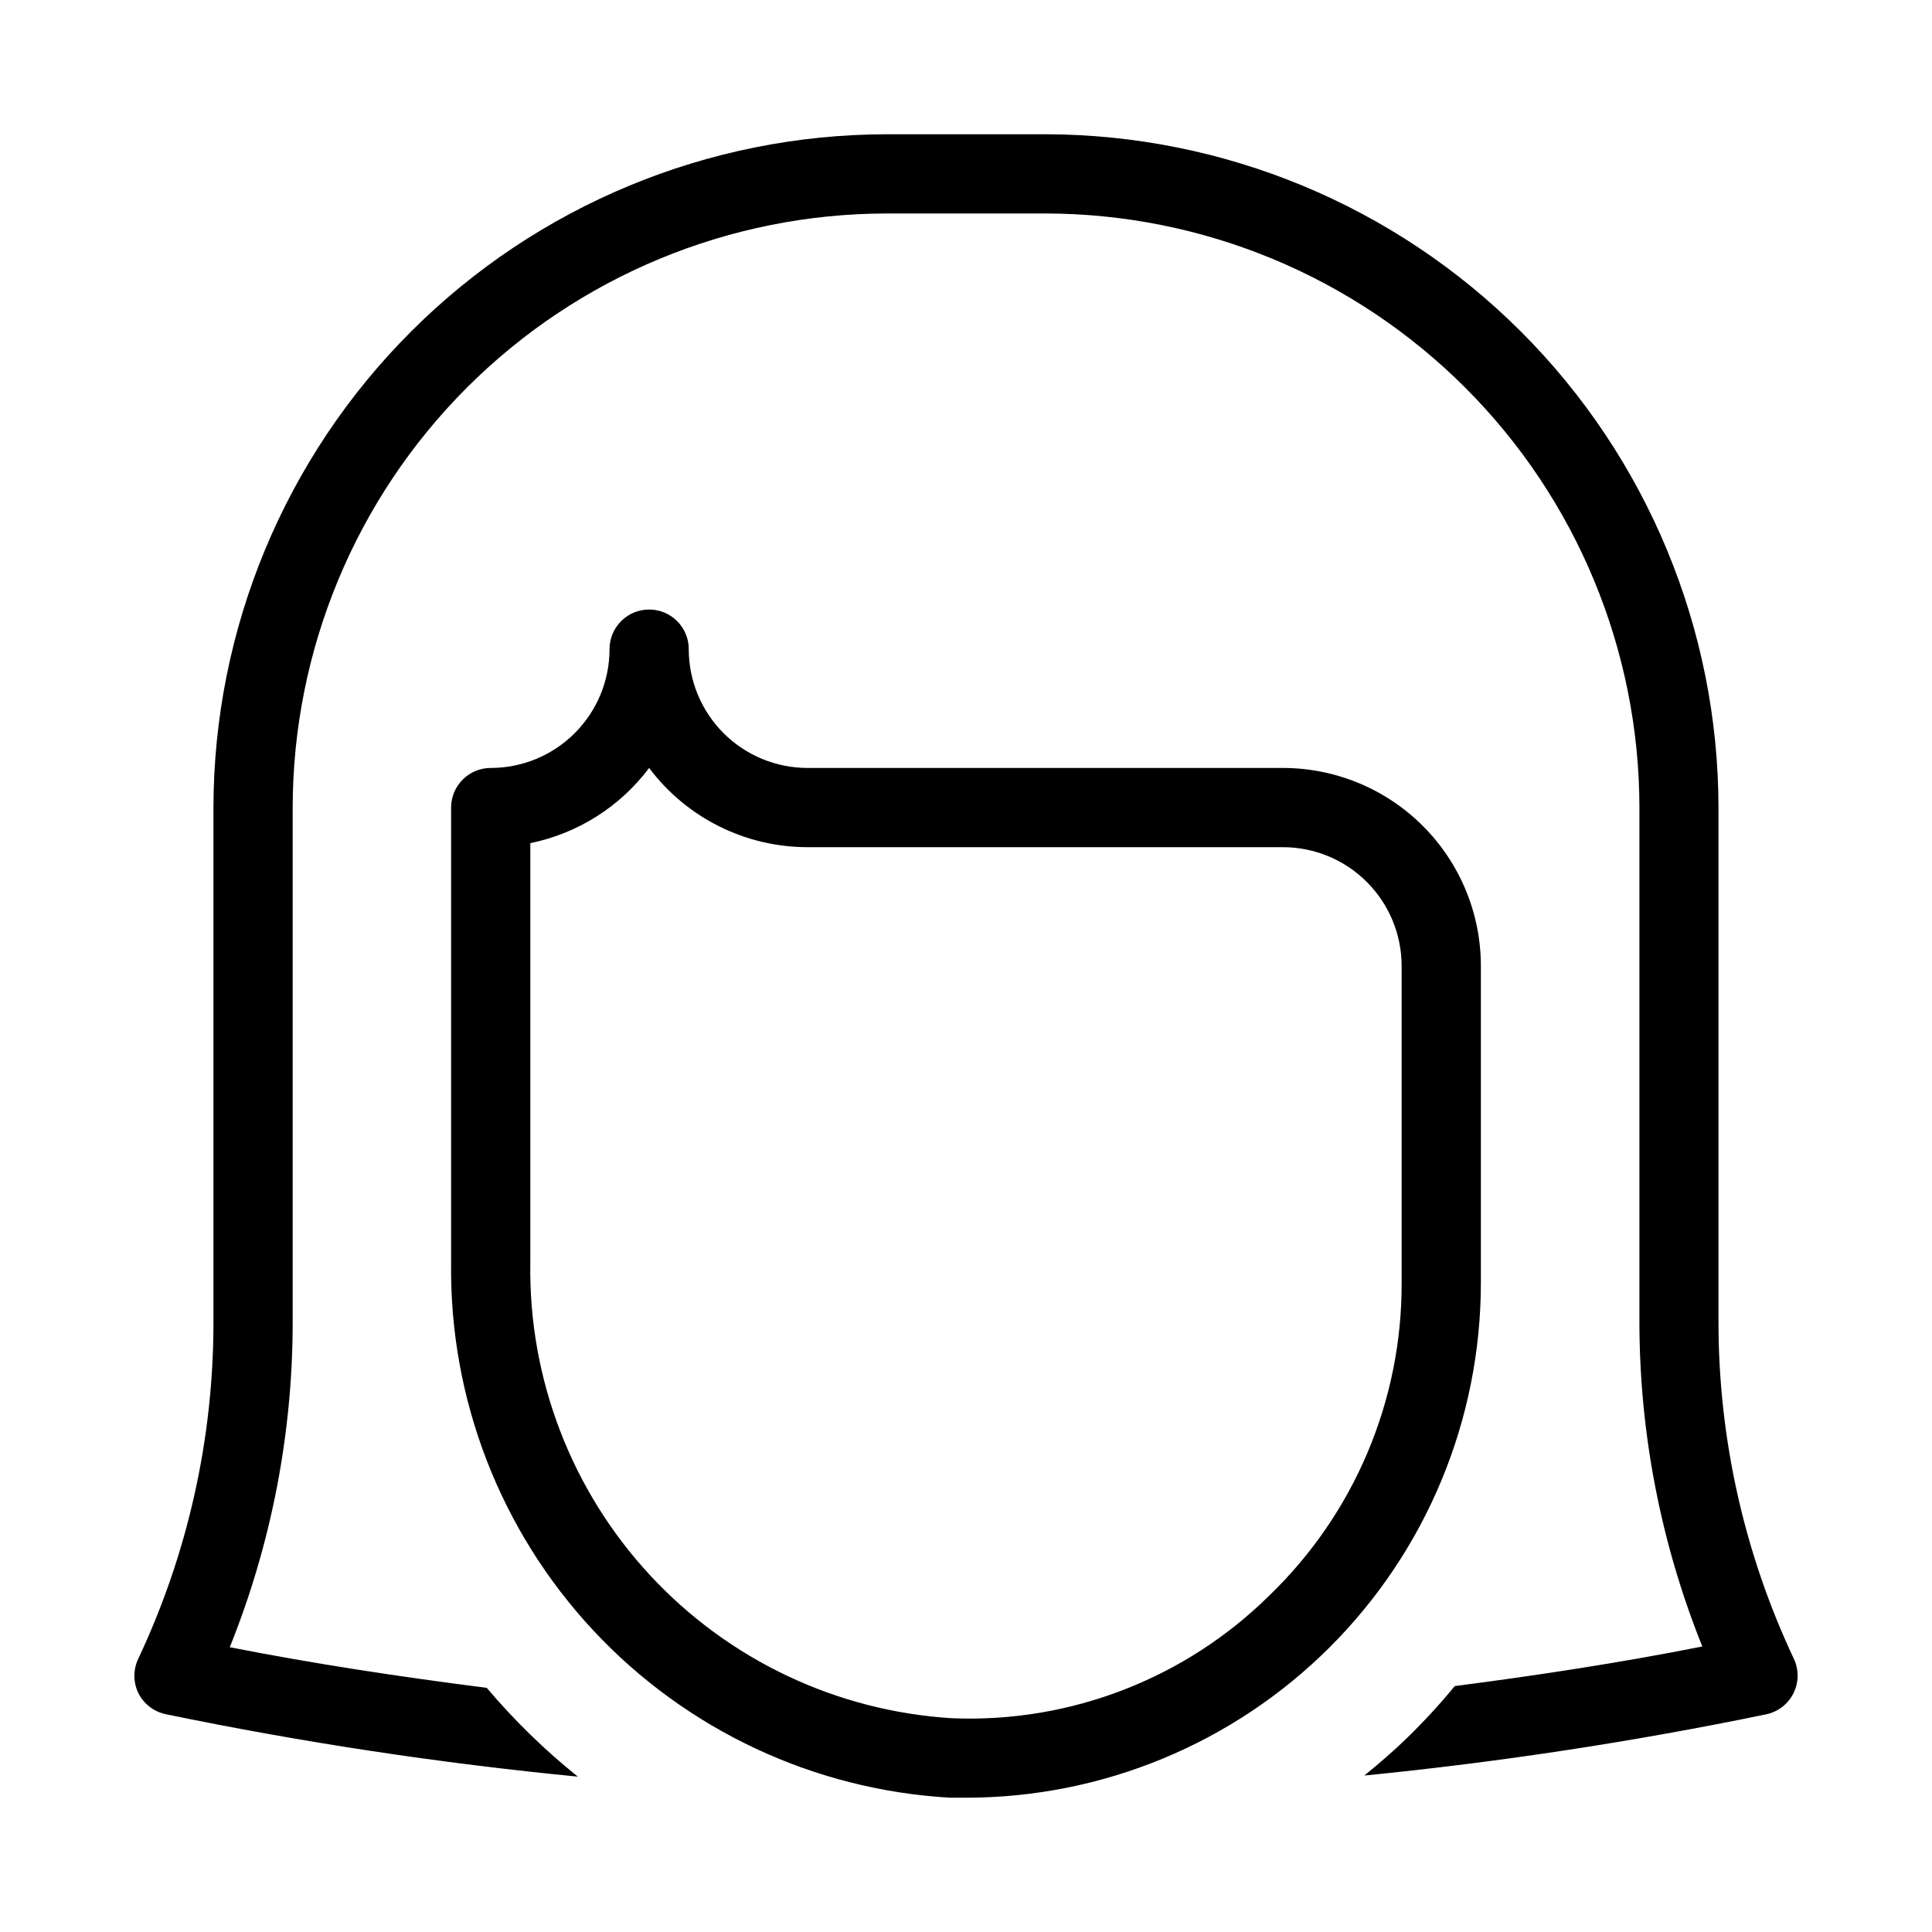
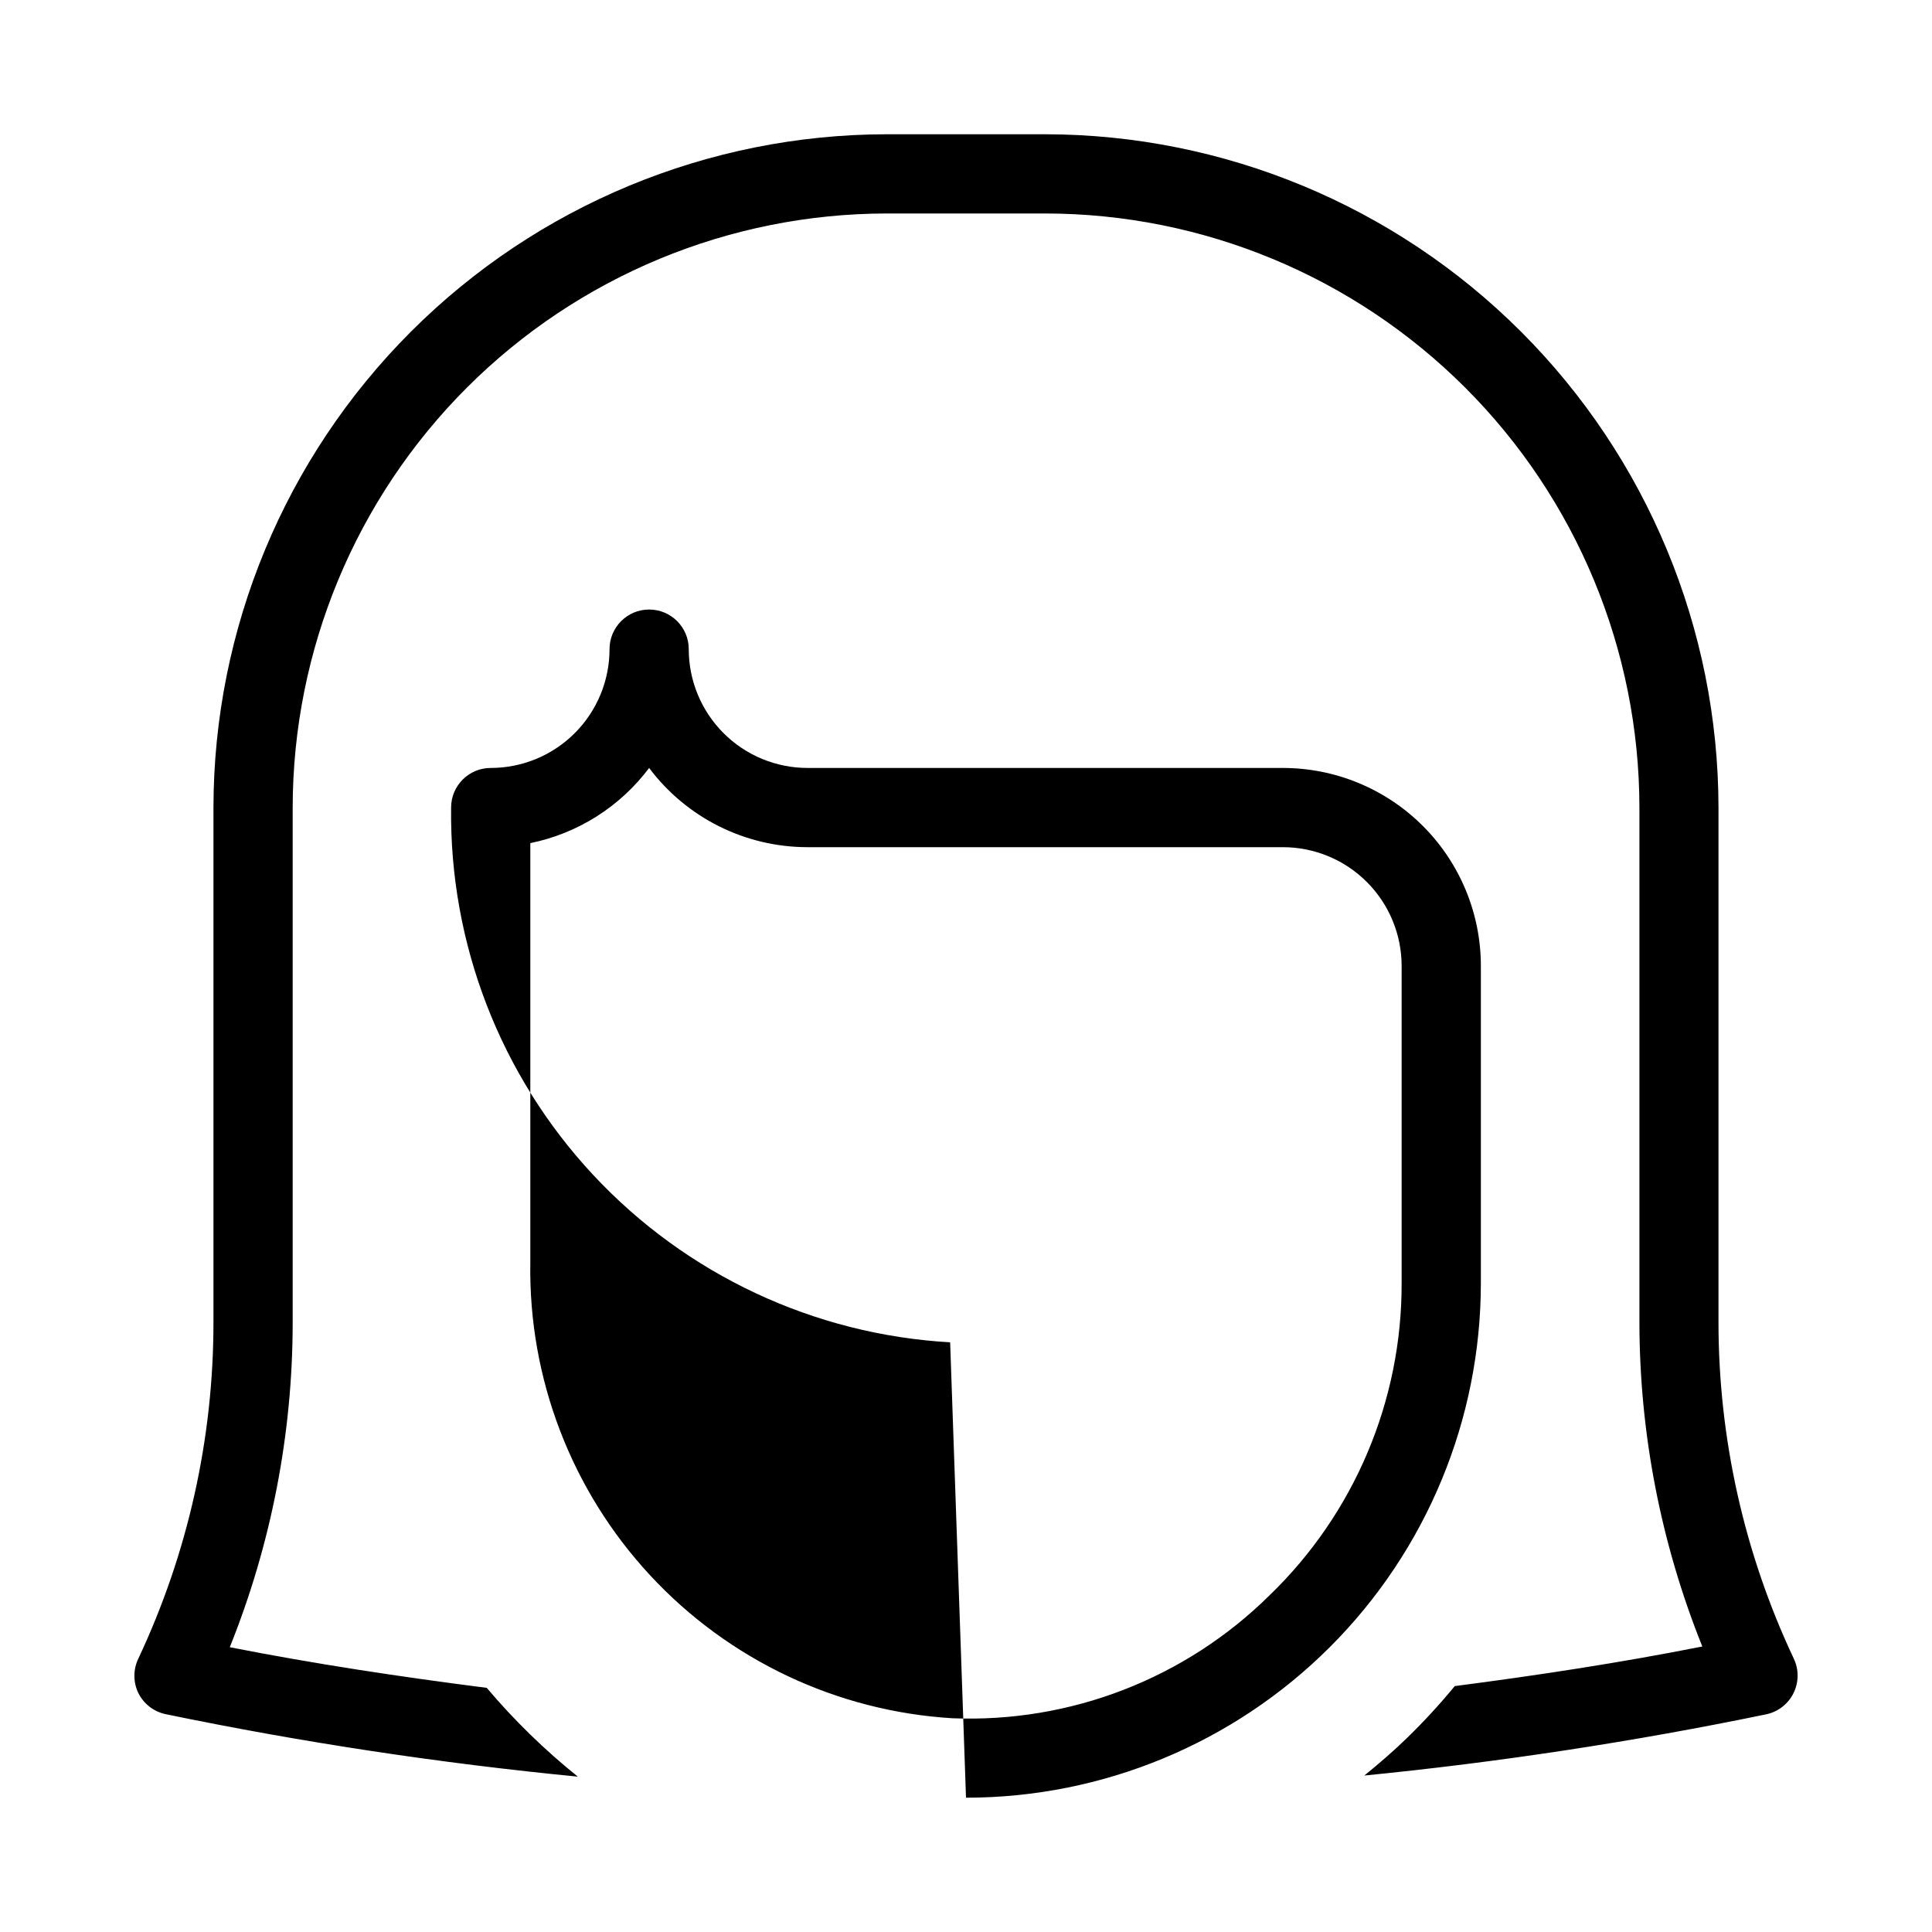
<svg xmlns="http://www.w3.org/2000/svg" fill="#000000" width="800px" height="800px" version="1.1" viewBox="144 144 512 512">
-   <path d="m400 620.41c36.188 0 70.895-14.375 96.48-39.965 25.59-25.59 39.965-60.293 39.965-96.484v-83.965c0-13.922-5.527-27.27-15.371-37.109-9.84-9.844-23.188-15.371-37.109-15.371h-125.95c-8.352 0-16.363-3.32-22.266-9.223-5.906-5.906-9.223-13.914-9.223-22.266 0-5.797-4.699-10.496-10.496-10.496s-10.496 4.699-10.496 10.496c0 8.352-3.32 16.359-9.223 22.266-5.906 5.902-13.914 9.223-22.266 9.223-5.797 0-10.496 4.699-10.496 10.496v120.68c-0.449 36.105 13.055 70.992 37.688 97.395 24.637 26.398 58.512 42.273 94.562 44.32zm-115.46-141.71v-111.26c12.578-2.566 23.781-9.656 31.488-19.922 9.91 13.215 25.465 20.992 41.984 20.992h125.95-0.004c8.352 0 16.363 3.316 22.266 9.223 5.906 5.902 9.223 13.914 9.223 22.266v83.969-0.004c0.105 31.246-12.559 61.176-35.055 82.859-22.277 22.004-52.68 33.785-83.969 32.535-30.594-1.844-59.301-15.418-80.141-37.891-20.844-22.477-32.215-52.125-31.746-82.77zm-103.87 113.99-0.004-0.004c-1.398-2.891-1.398-6.262 0-9.152 13.109-27.863 19.906-58.277 19.902-89.07v-136.45c0.055-47.309 18.871-92.66 52.324-126.11 33.449-33.453 78.801-52.27 126.11-52.324h41.984c47.305 0.055 92.656 18.871 126.11 52.324 33.449 33.449 52.266 78.801 52.32 126.11v136.45-0.004c0.012 30.828 6.836 61.273 19.984 89.156 1.352 2.894 1.309 6.246-0.113 9.105s-4.07 4.914-7.191 5.586c-35.203 7.269-70.762 12.688-106.54 16.23 3.906-3.168 7.727-6.465 11.379-10.012v-0.004c4.445-4.328 8.648-8.898 12.594-13.688 21.98-2.856 43.895-6.191 65.602-10.496-11-27.359-16.66-56.574-16.668-86.066v-136.26c-0.043-41.75-16.652-81.777-46.176-111.29-29.527-29.52-69.559-46.117-111.3-46.148h-41.984c-41.742 0.043-81.762 16.645-111.28 46.16-29.516 29.52-46.117 69.539-46.16 111.28v136.45-0.004c-0.008 29.492-5.668 58.707-16.668 86.07 22.523 4.43 45.281 7.852 68.098 10.77 7.269 8.602 15.355 16.484 24.141 23.531-36.652-3.566-73.094-9.086-109.16-16.543-3.172-0.645-5.863-2.711-7.309-5.606z" />
+   <path d="m400 620.41c36.188 0 70.895-14.375 96.48-39.965 25.59-25.59 39.965-60.293 39.965-96.484v-83.965c0-13.922-5.527-27.27-15.371-37.109-9.84-9.844-23.188-15.371-37.109-15.371h-125.95c-8.352 0-16.363-3.32-22.266-9.223-5.906-5.906-9.223-13.914-9.223-22.266 0-5.797-4.699-10.496-10.496-10.496s-10.496 4.699-10.496 10.496c0 8.352-3.32 16.359-9.223 22.266-5.906 5.902-13.914 9.223-22.266 9.223-5.797 0-10.496 4.699-10.496 10.496c-0.449 36.105 13.055 70.992 37.688 97.395 24.637 26.398 58.512 42.273 94.562 44.32zm-115.46-141.71v-111.26c12.578-2.566 23.781-9.656 31.488-19.922 9.91 13.215 25.465 20.992 41.984 20.992h125.95-0.004c8.352 0 16.363 3.316 22.266 9.223 5.906 5.902 9.223 13.914 9.223 22.266v83.969-0.004c0.105 31.246-12.559 61.176-35.055 82.859-22.277 22.004-52.68 33.785-83.969 32.535-30.594-1.844-59.301-15.418-80.141-37.891-20.844-22.477-32.215-52.125-31.746-82.77zm-103.87 113.99-0.004-0.004c-1.398-2.891-1.398-6.262 0-9.152 13.109-27.863 19.906-58.277 19.902-89.07v-136.45c0.055-47.309 18.871-92.66 52.324-126.11 33.449-33.453 78.801-52.27 126.11-52.324h41.984c47.305 0.055 92.656 18.871 126.11 52.324 33.449 33.449 52.266 78.801 52.32 126.11v136.45-0.004c0.012 30.828 6.836 61.273 19.984 89.156 1.352 2.894 1.309 6.246-0.113 9.105s-4.07 4.914-7.191 5.586c-35.203 7.269-70.762 12.688-106.54 16.23 3.906-3.168 7.727-6.465 11.379-10.012v-0.004c4.445-4.328 8.648-8.898 12.594-13.688 21.98-2.856 43.895-6.191 65.602-10.496-11-27.359-16.66-56.574-16.668-86.066v-136.26c-0.043-41.75-16.652-81.777-46.176-111.29-29.527-29.52-69.559-46.117-111.3-46.148h-41.984c-41.742 0.043-81.762 16.645-111.28 46.16-29.516 29.52-46.117 69.539-46.16 111.28v136.45-0.004c-0.008 29.492-5.668 58.707-16.668 86.07 22.523 4.43 45.281 7.852 68.098 10.77 7.269 8.602 15.355 16.484 24.141 23.531-36.652-3.566-73.094-9.086-109.16-16.543-3.172-0.645-5.863-2.711-7.309-5.606z" />
</svg>